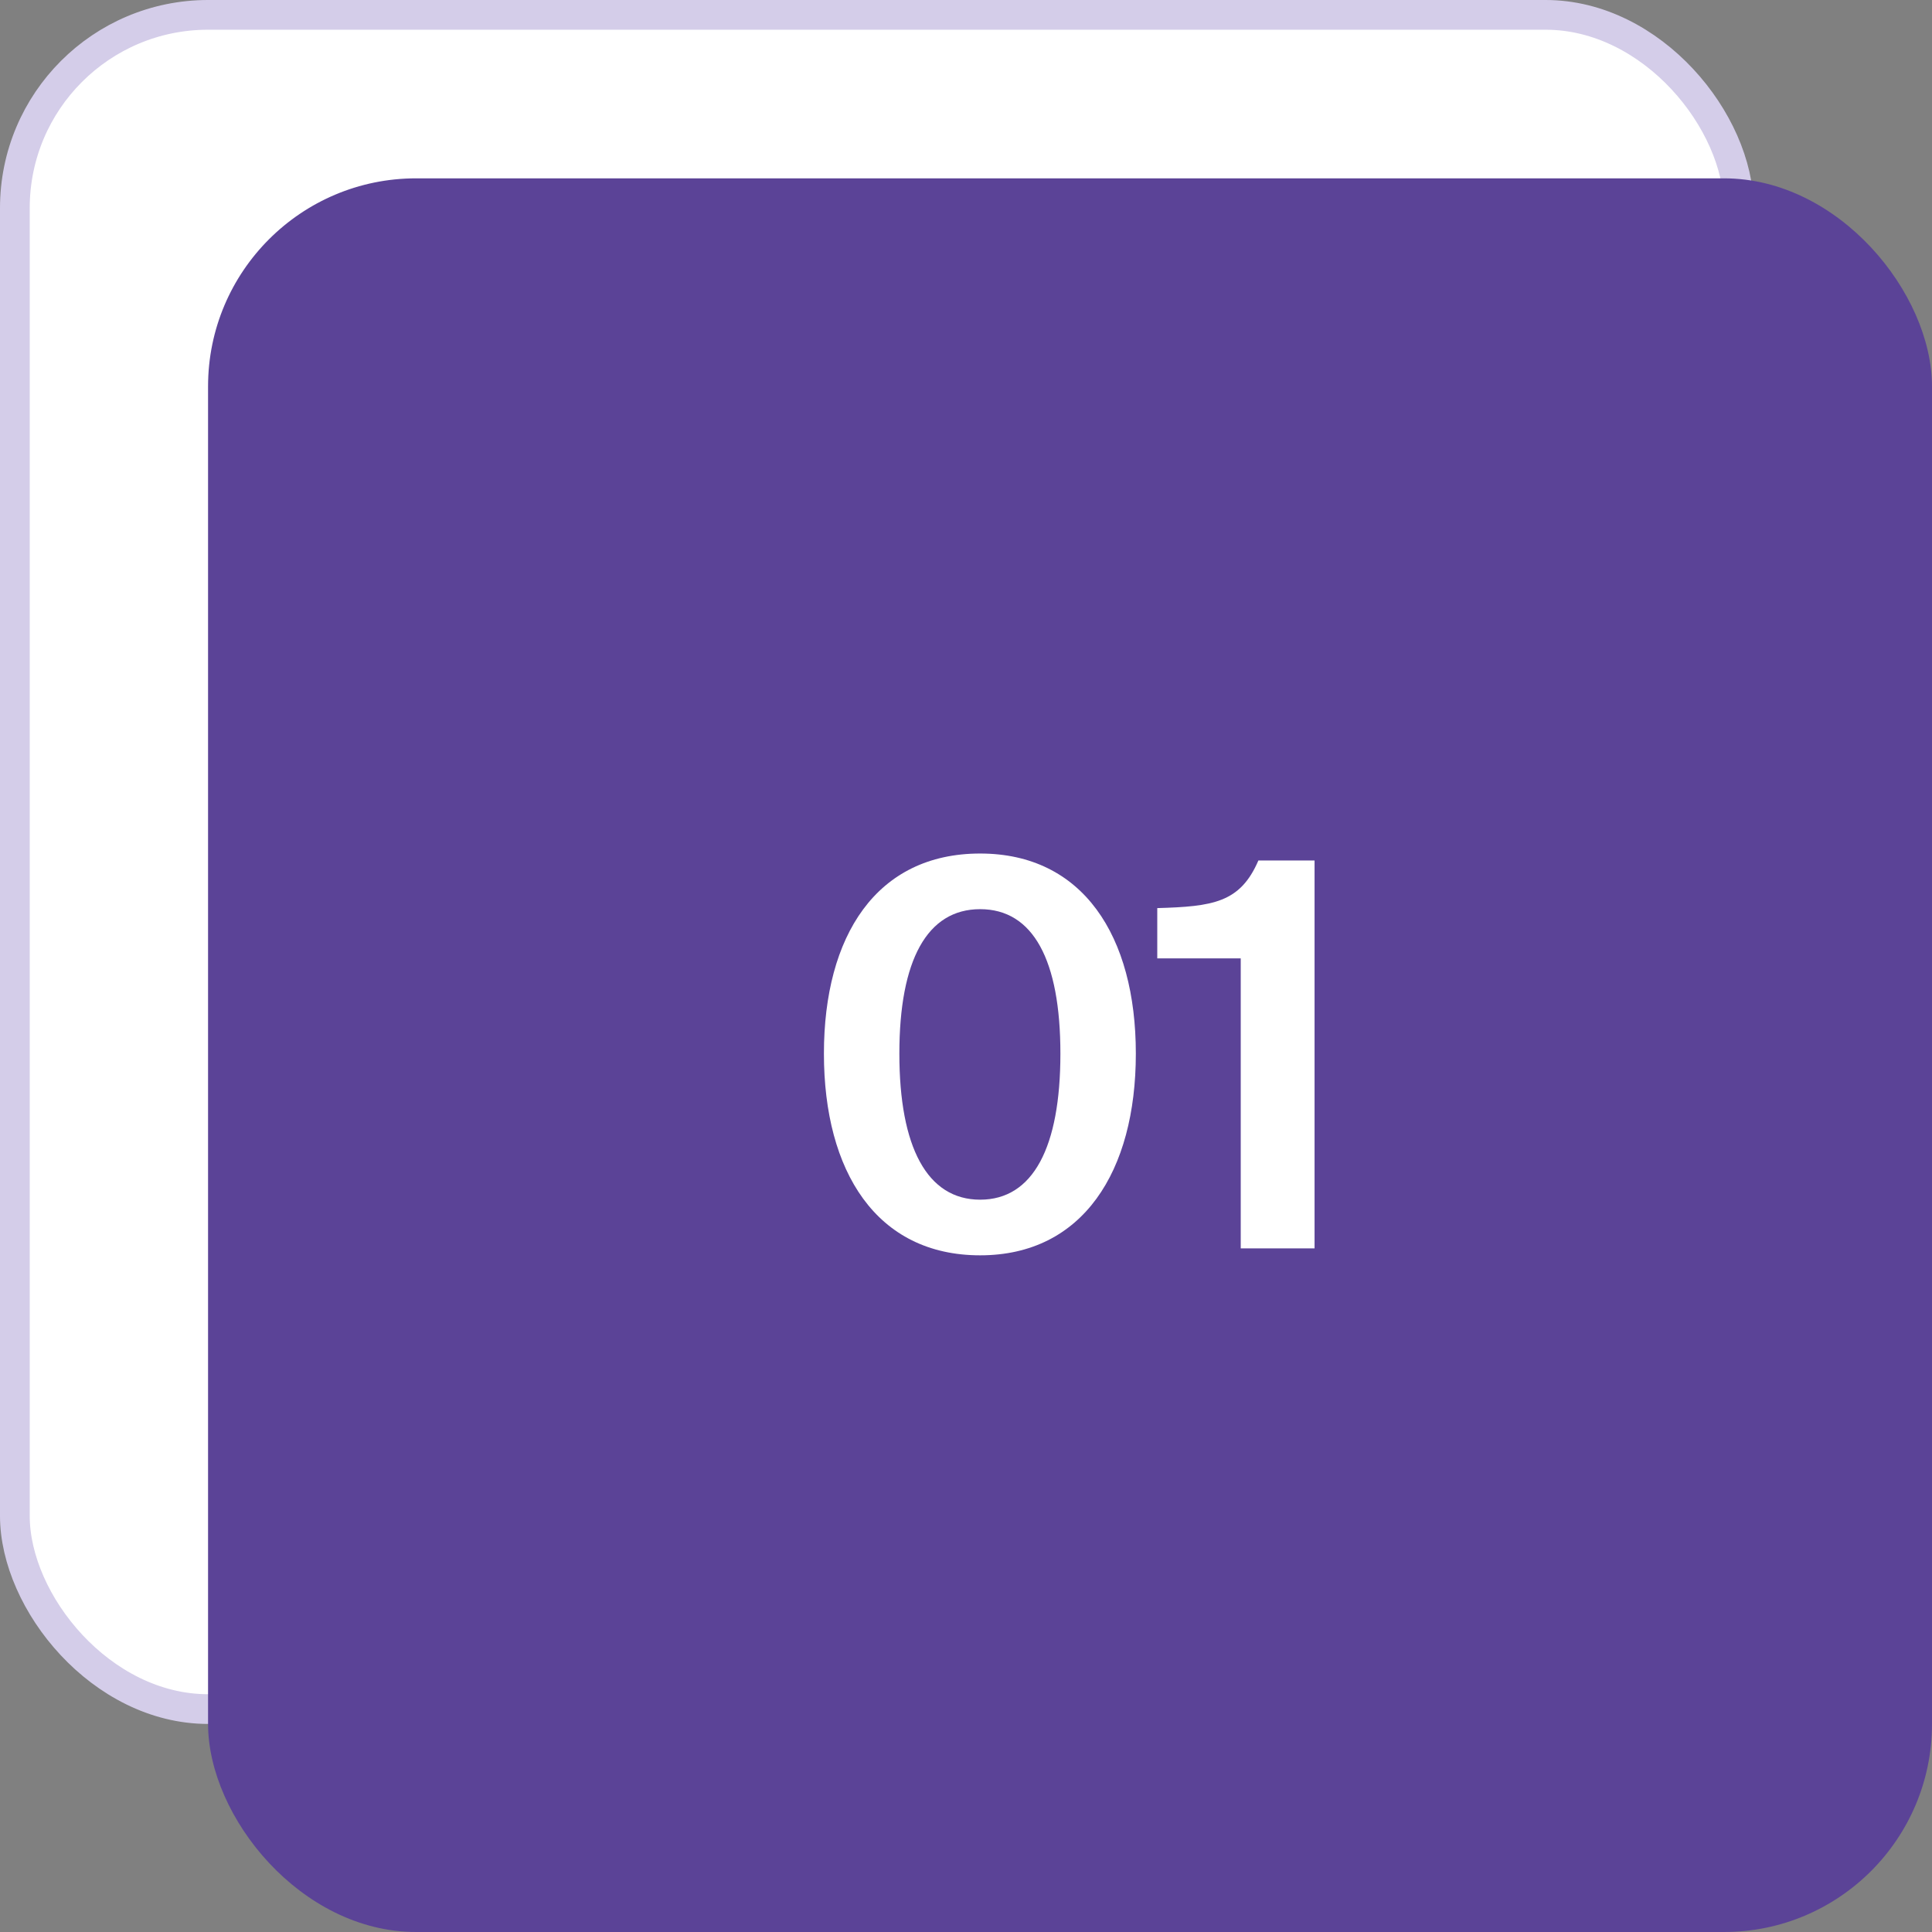
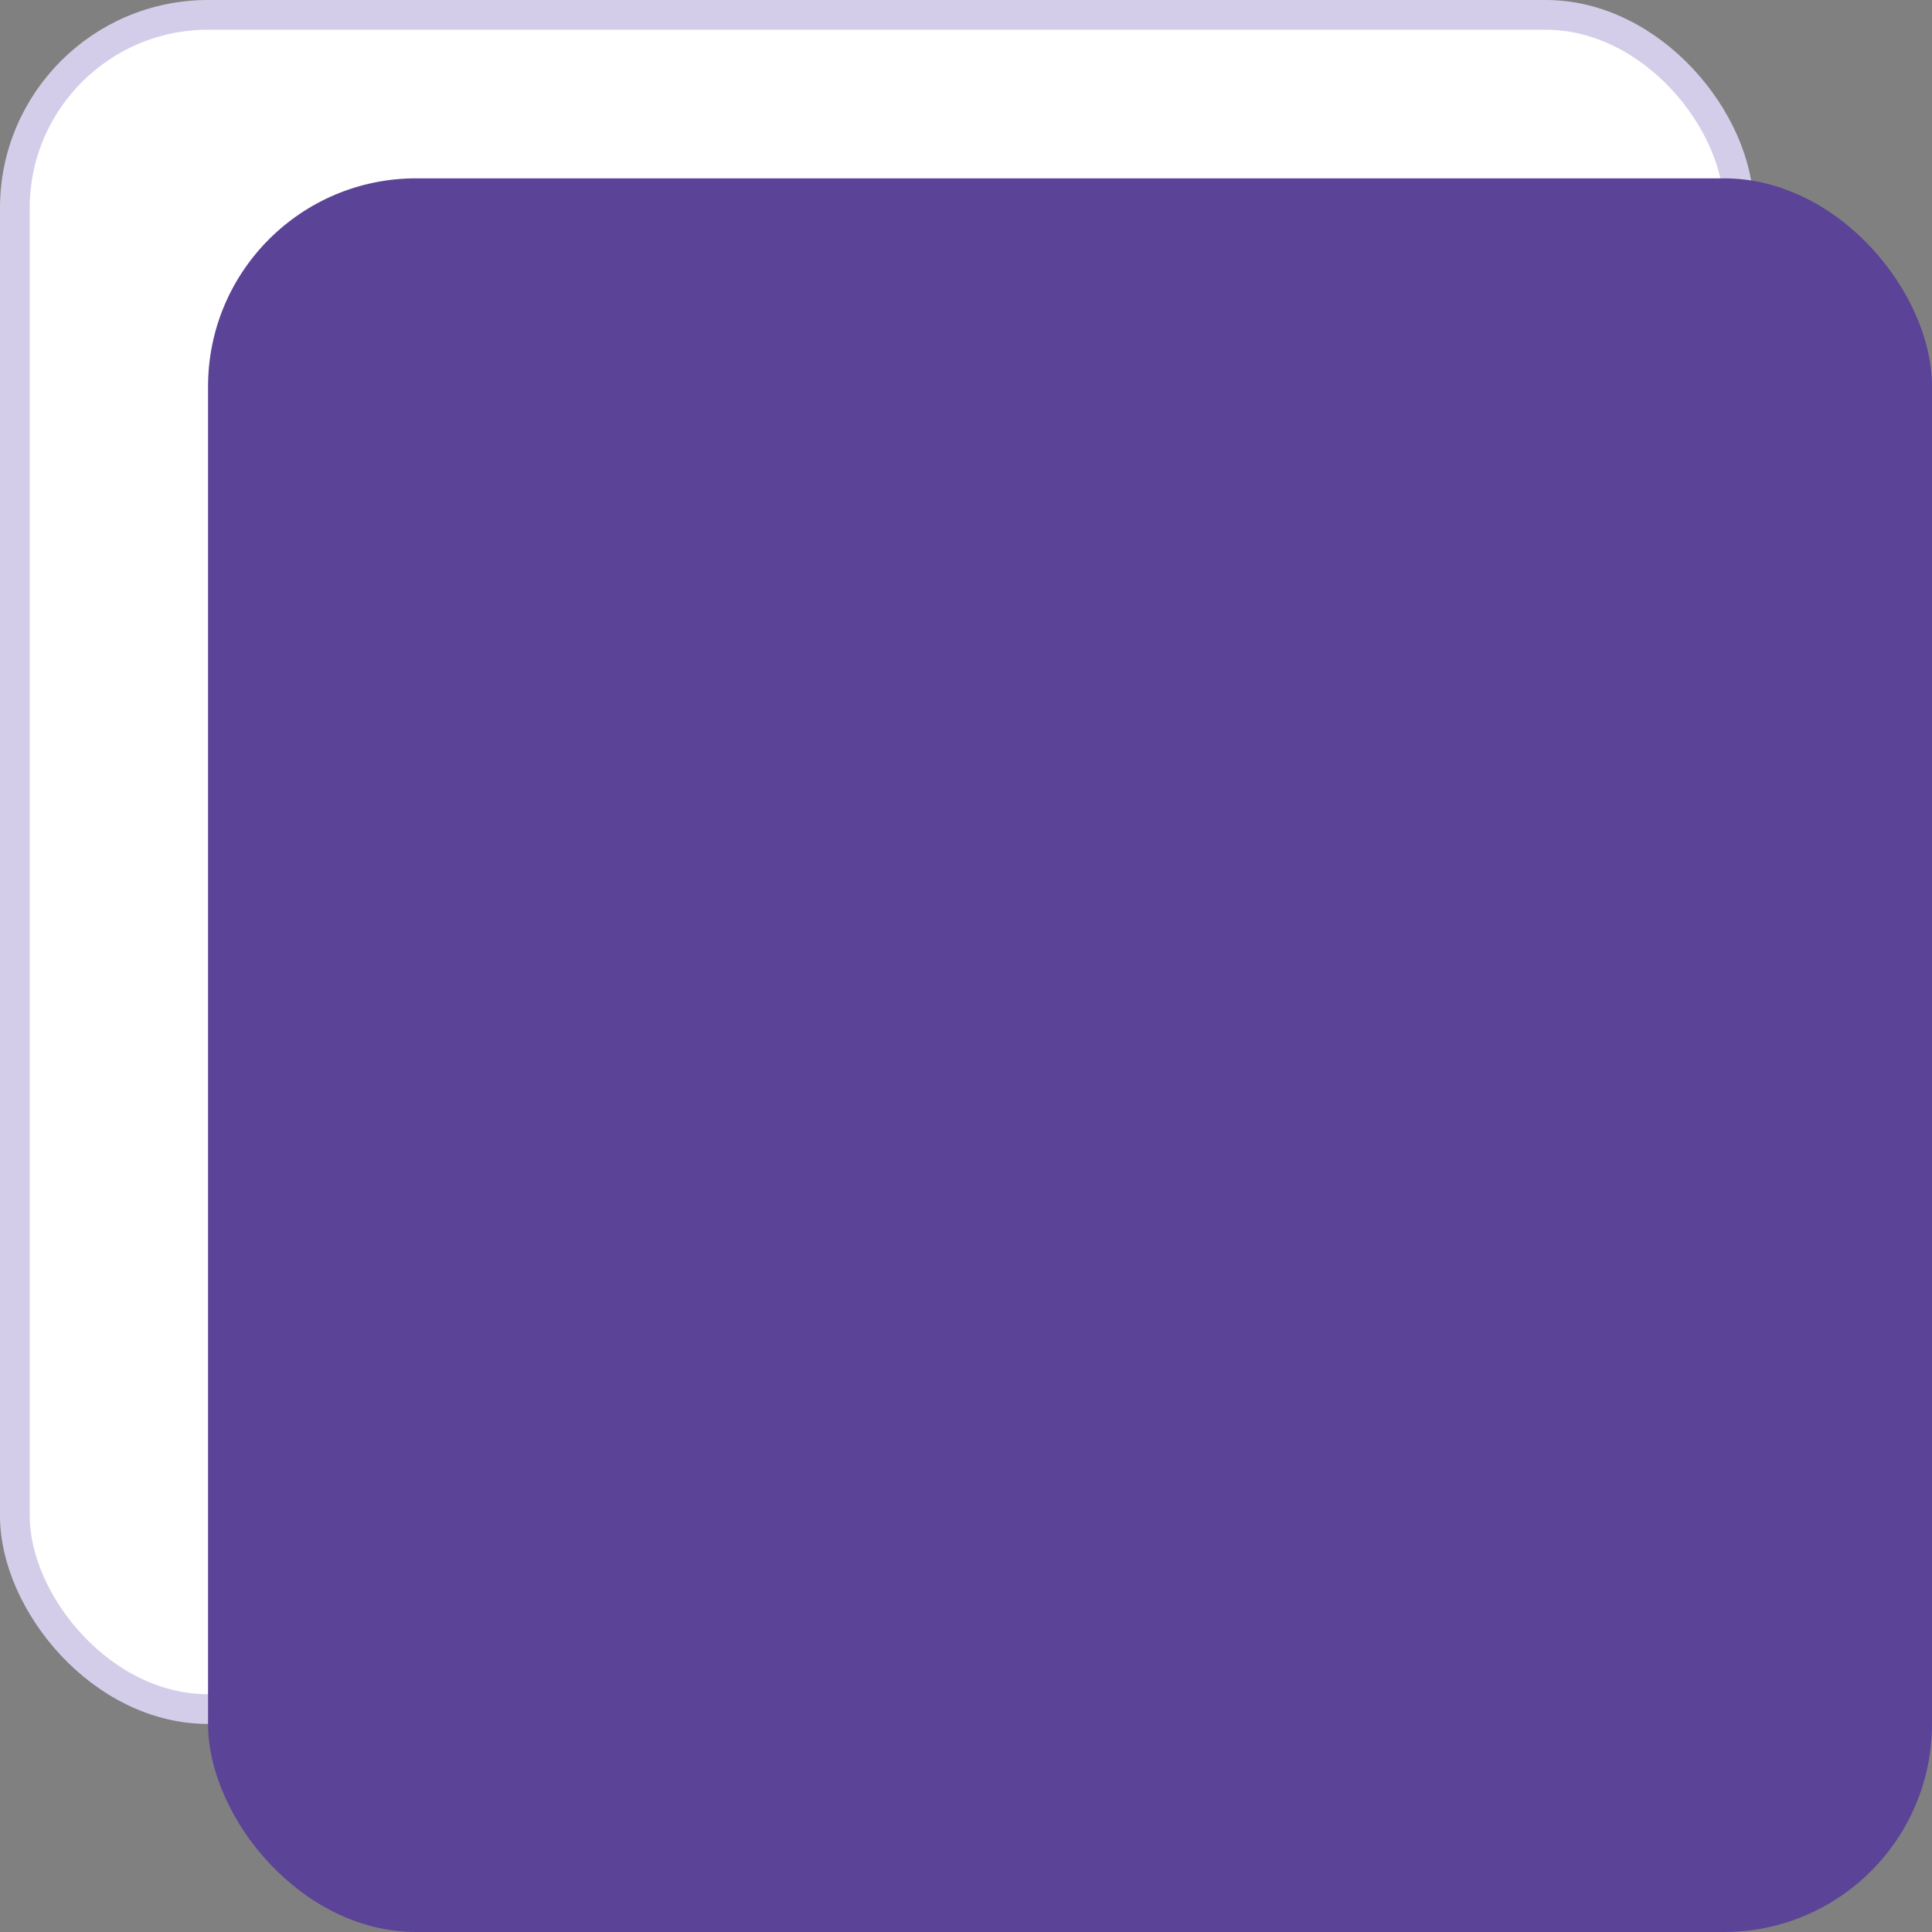
<svg xmlns="http://www.w3.org/2000/svg" width="65" height="65" viewBox="0 0 65 65" fill="none">
  <rect x="0" y="0" width="65" height="65" fill="#808080" stroke="none" />
  <rect x="0.5" y="0.5" width="58" height="57" rx="6.5" fill="white" stroke="#D4CDE9" />
  <rect x="7" y="6" width="58" height="59" rx="7" fill="#5B4397" />
-   <path d="M32.976 42.234C29.484 42.234 27.72 39.408 27.72 35.448C27.72 31.488 29.484 28.716 32.976 28.716C36.432 28.716 38.214 31.488 38.214 35.448C38.214 39.408 36.432 42.234 32.976 42.234ZM32.976 40.362C34.758 40.362 35.676 38.598 35.676 35.448C35.676 32.298 34.758 30.588 32.976 30.588C31.194 30.588 30.258 32.298 30.258 35.448C30.258 38.598 31.194 40.362 32.976 40.362ZM44.227 42H41.743V32.244H38.935V30.552C40.807 30.498 41.725 30.372 42.337 28.95H44.227V42Z" fill="white" />
</svg>